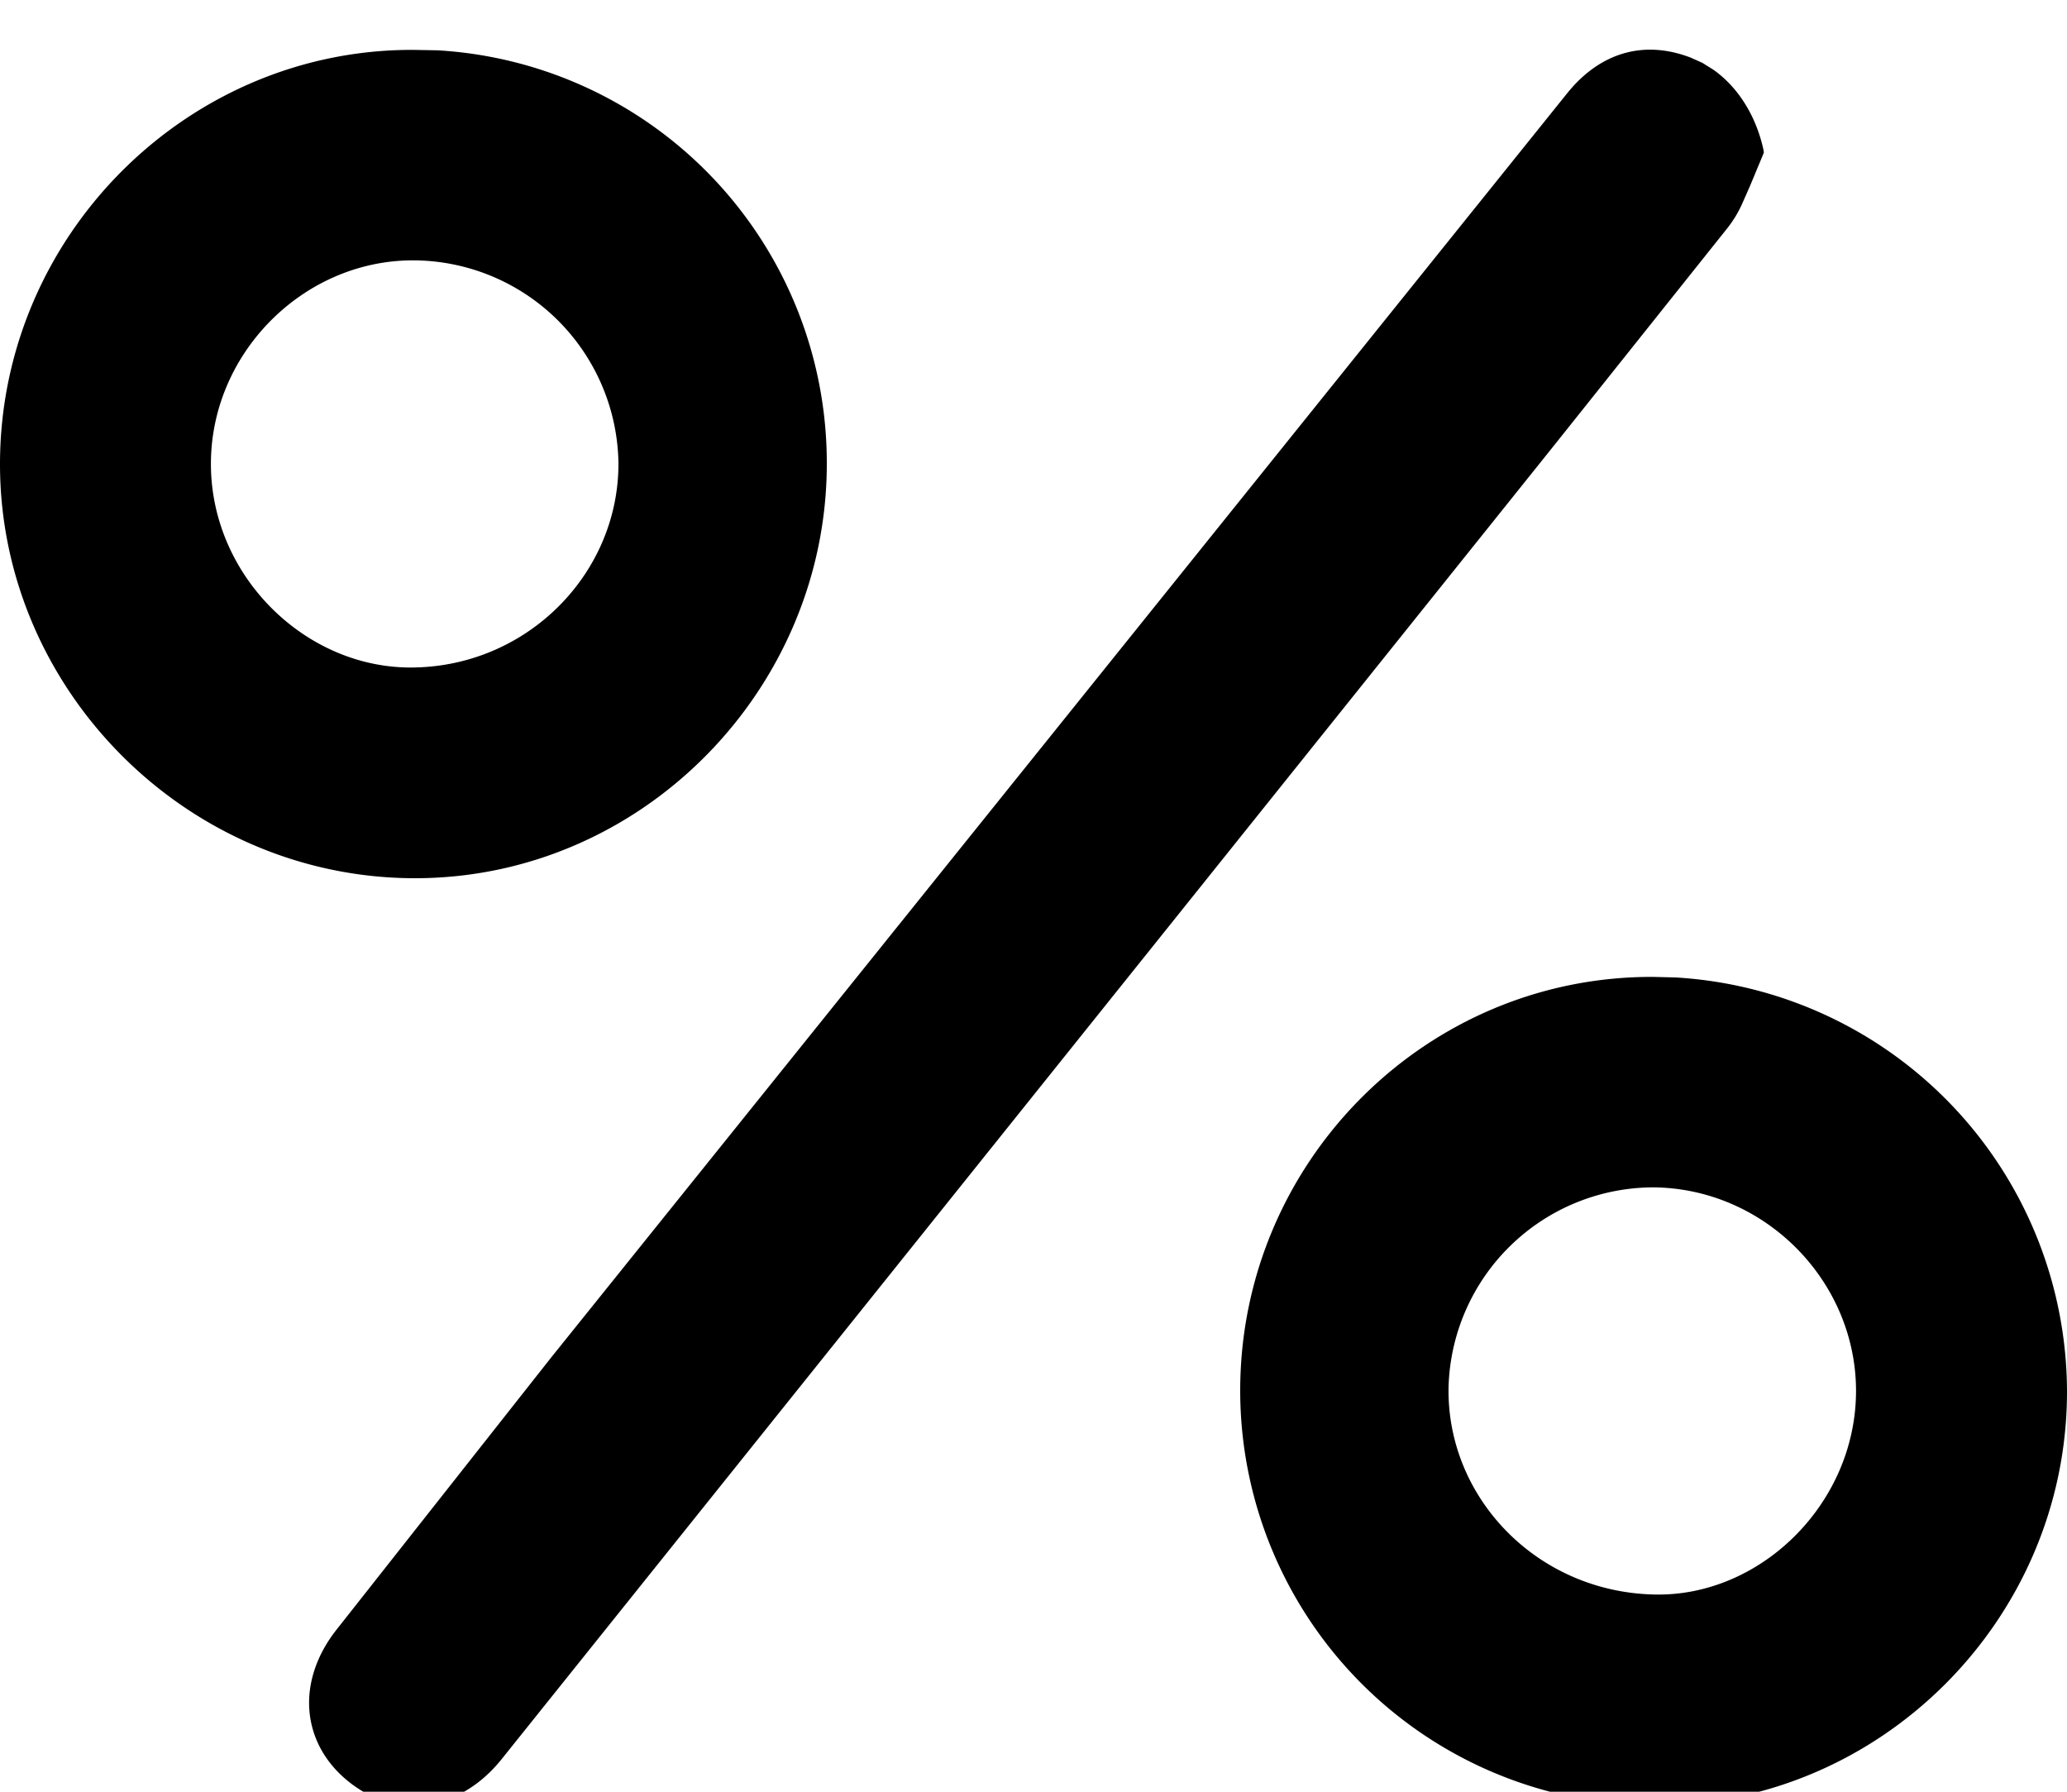
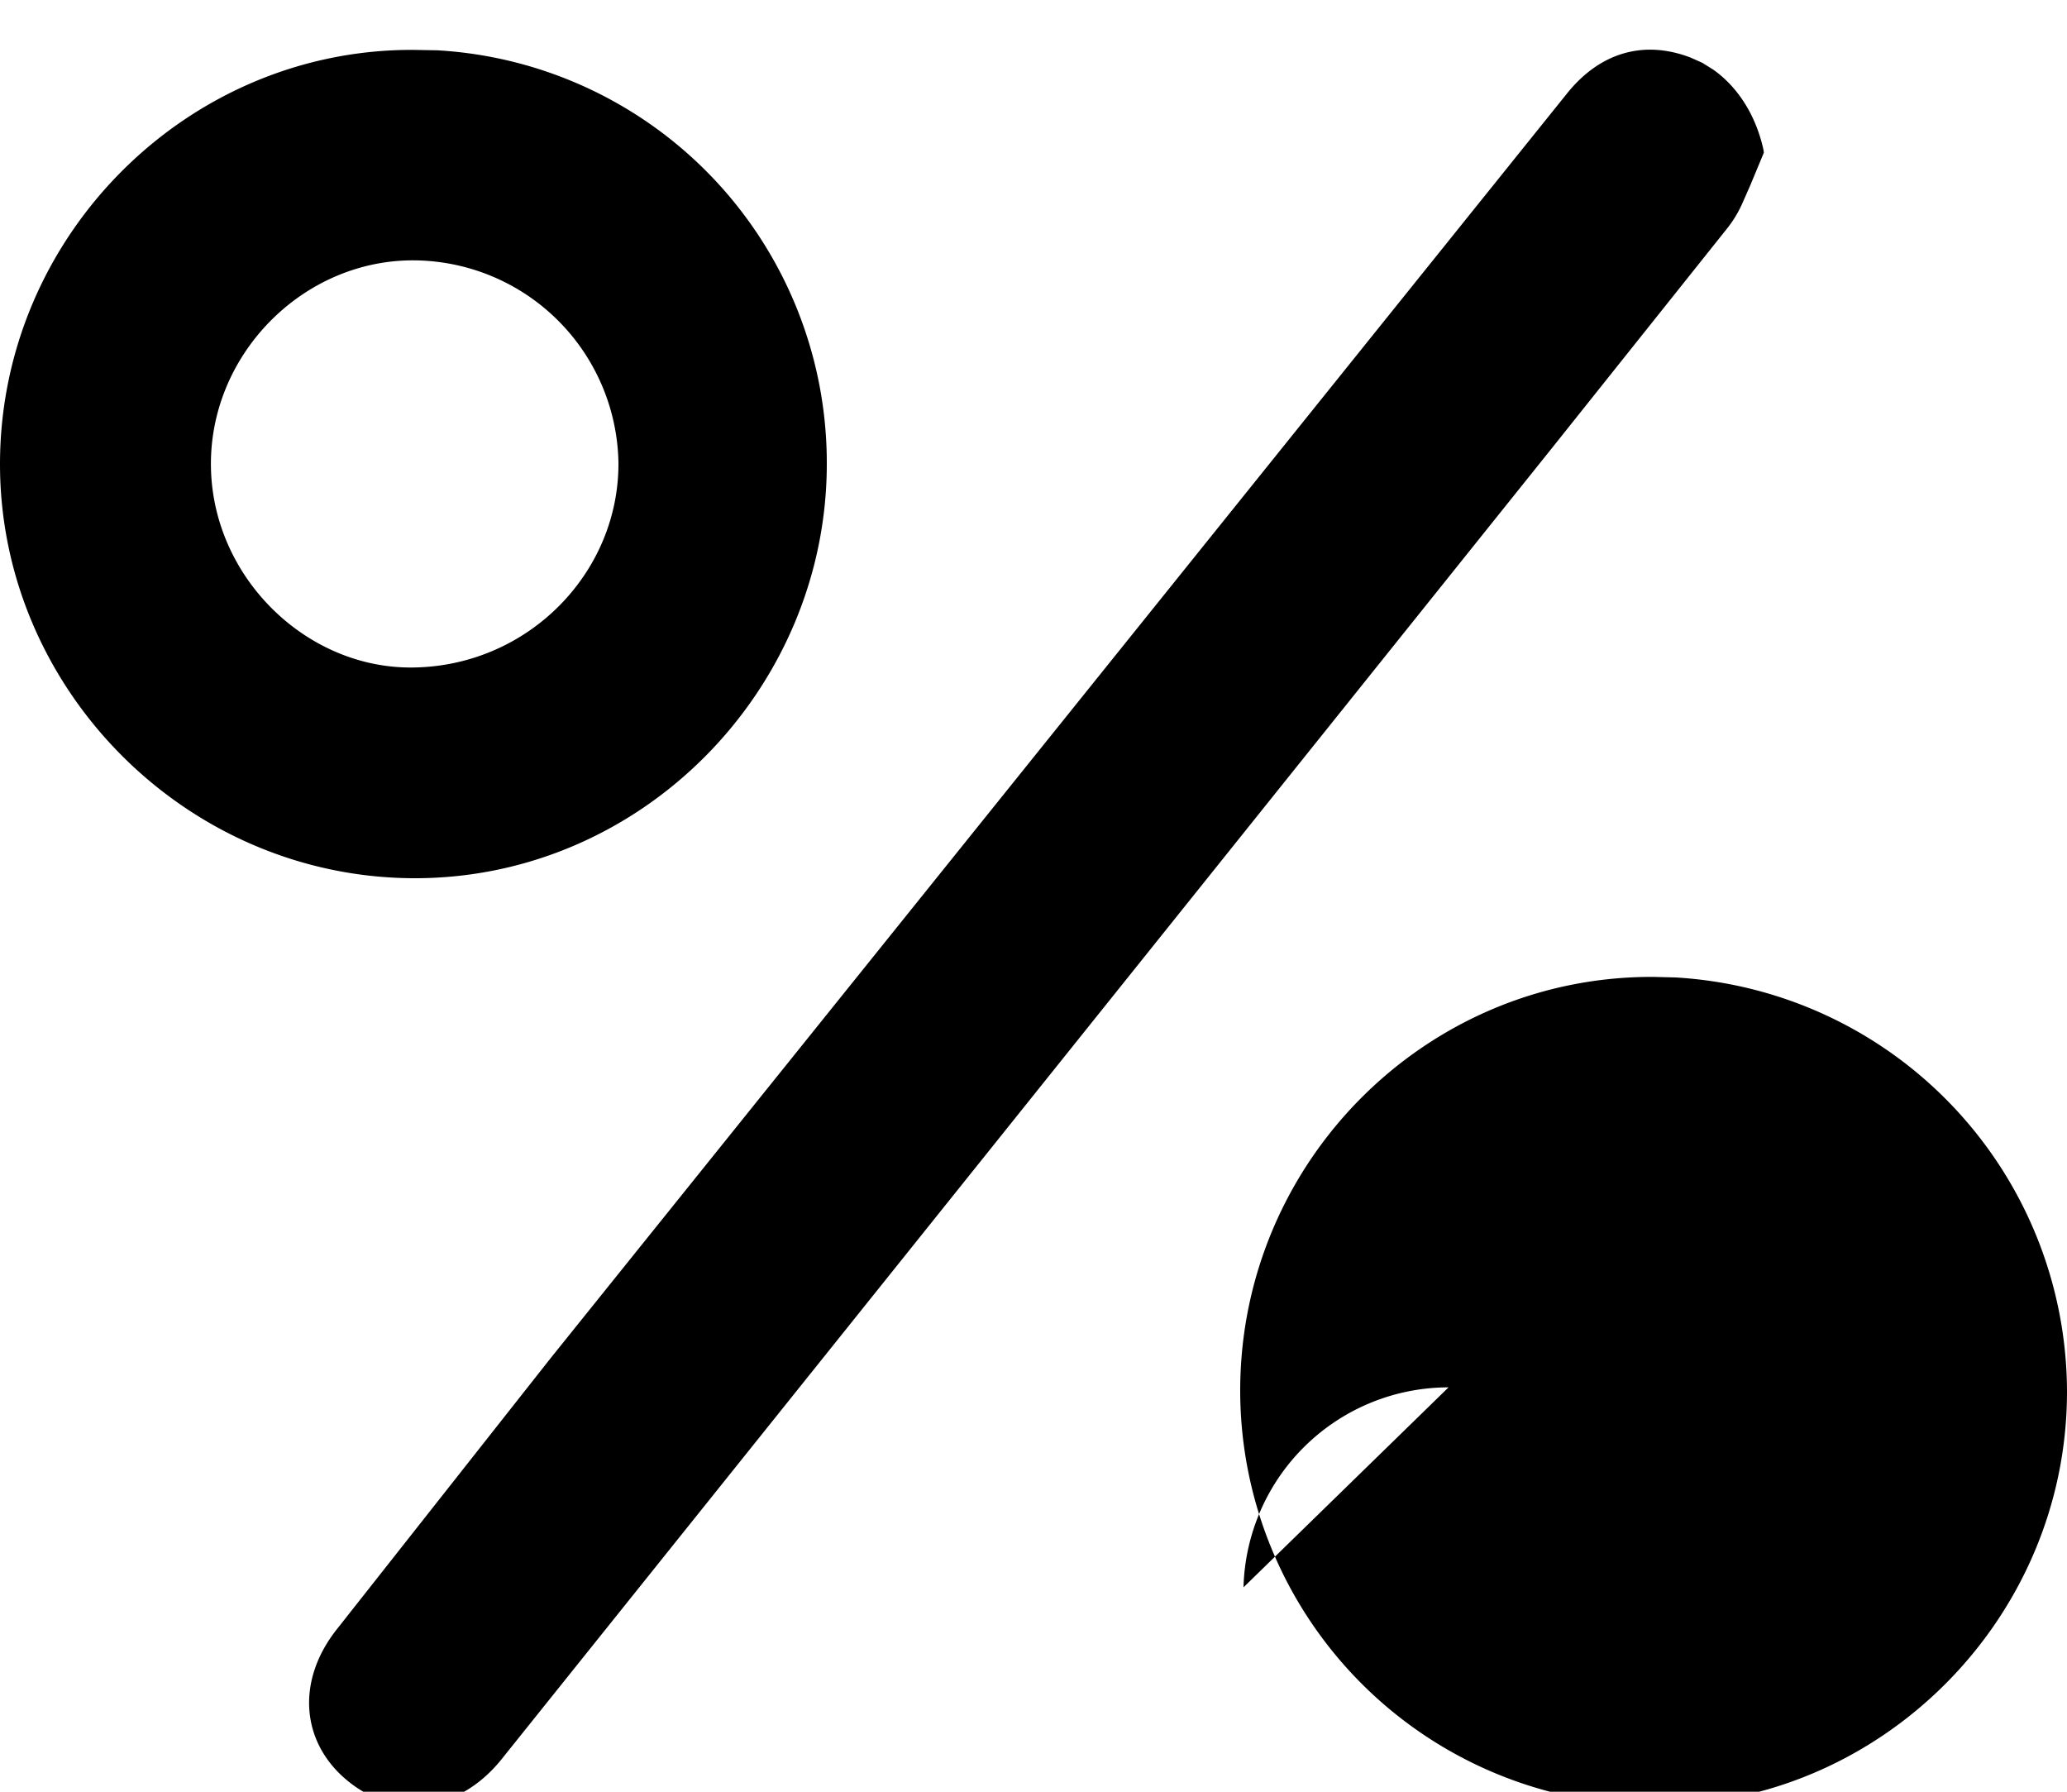
<svg xmlns="http://www.w3.org/2000/svg" width="15" height="13" viewBox="0 0 15 13">
  <g>
    <g>
      <g>
-         <path d="M1.531 3.4c.019.799.7 1.455 1.469 1.443.831-.011 1.492-.685 1.488-1.485A1.494 1.494 0 0 0 3 1.889c-.807-.002-1.488.69-1.469 1.51zM3.174.365A2.999 2.999 0 0 1 6 3.365C6 5 4.658 6.378 3 6.372 1.35 6.365 0 5 0 3.368 0 1.709 1.362.355 3 .362zm7.338 9.701c-.014.8.64 1.482 1.488 1.503.772.021 1.468-.657 1.469-1.476 0-.801-.663-1.47-1.469-1.478a1.49 1.49 0 0 0-1.488 1.451zm1.648-2.974A3.017 3.017 0 0 1 15 10.096c0 1.659-1.365 3.01-3 3.002a3.01 3.01 0 0 1-3-3.008c0-1.658 1.347-3.01 3-3.002zm.194-6.636l.08.05c.179.127.31.334.364.584l.002.018-.099.238-.06.136a.84.84 0 0 1-.103.17l-1.286 1.612-7.612 9.5c-.308.384-.77.442-1.117.157-.339-.277-.377-.726-.076-1.103L4 9.849l7.371-9.17c.242-.302.562-.39.898-.261z" />
+         <path d="M1.531 3.4c.019.799.7 1.455 1.469 1.443.831-.011 1.492-.685 1.488-1.485A1.494 1.494 0 0 0 3 1.889c-.807-.002-1.488.69-1.469 1.51zM3.174.365A2.999 2.999 0 0 1 6 3.365C6 5 4.658 6.378 3 6.372 1.35 6.365 0 5 0 3.368 0 1.709 1.362.355 3 .362zm7.338 9.701a1.49 1.49 0 0 0-1.488 1.451zm1.648-2.974A3.017 3.017 0 0 1 15 10.096c0 1.659-1.365 3.01-3 3.002a3.01 3.01 0 0 1-3-3.008c0-1.658 1.347-3.01 3-3.002zm.194-6.636l.08.05c.179.127.31.334.364.584l.002.018-.099.238-.06.136a.84.84 0 0 1-.103.17l-1.286 1.612-7.612 9.5c-.308.384-.77.442-1.117.157-.339-.277-.377-.726-.076-1.103L4 9.849l7.371-9.17c.242-.302.562-.39.898-.261z" />
      </g>
    </g>
  </g>
</svg>